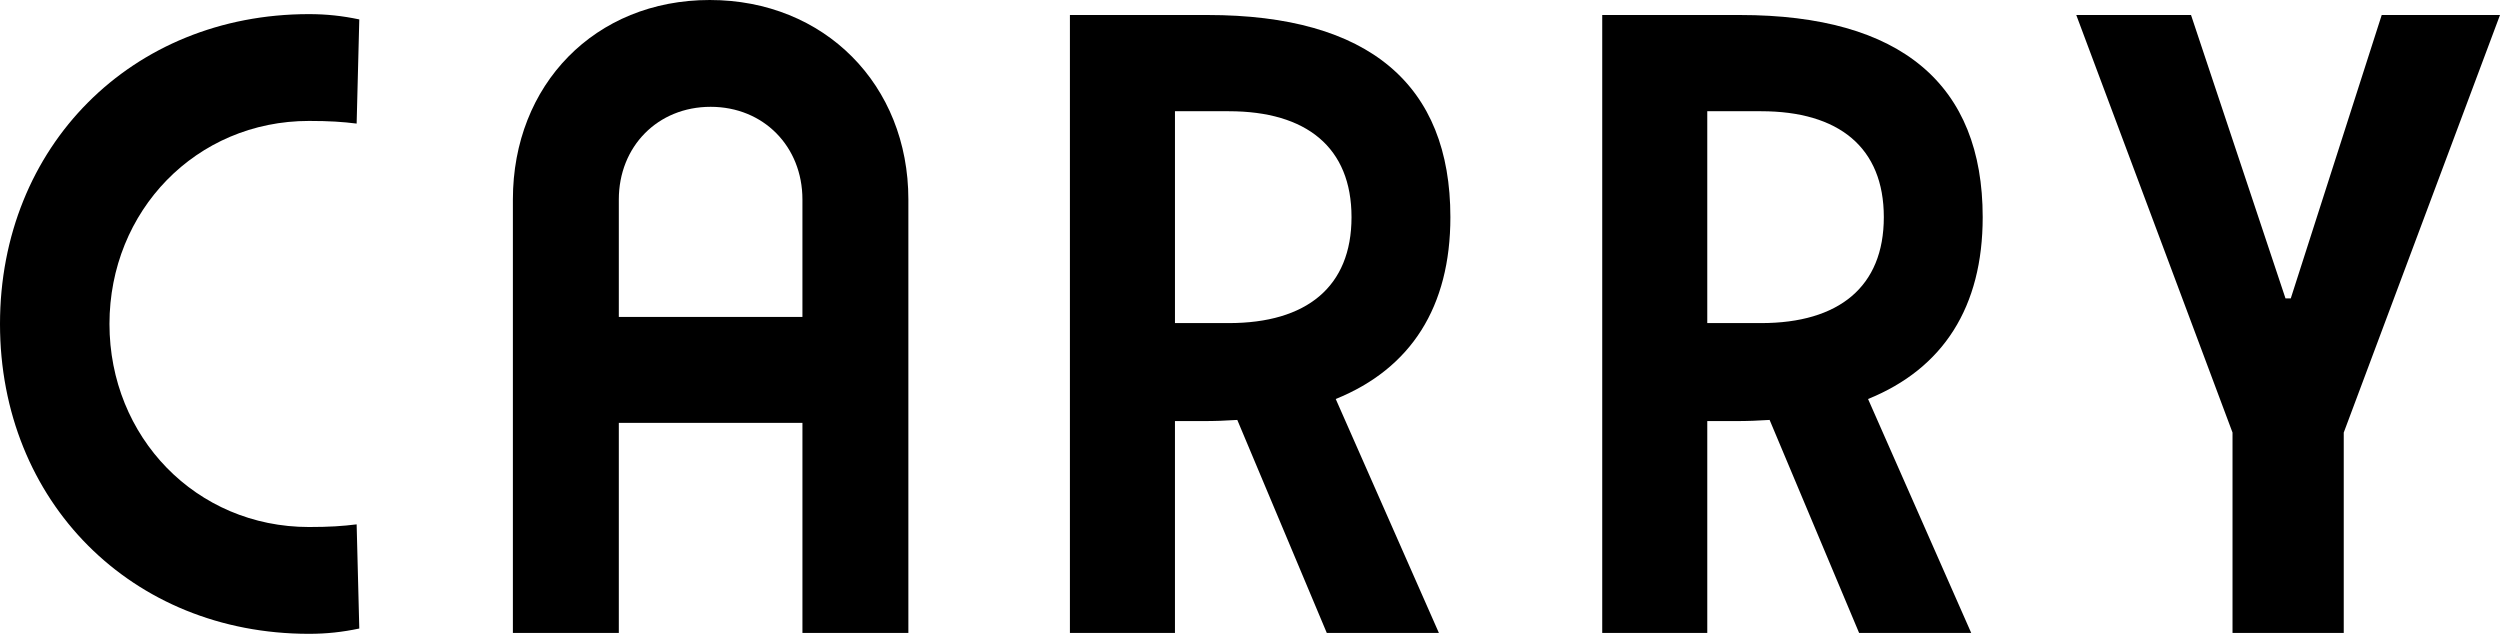
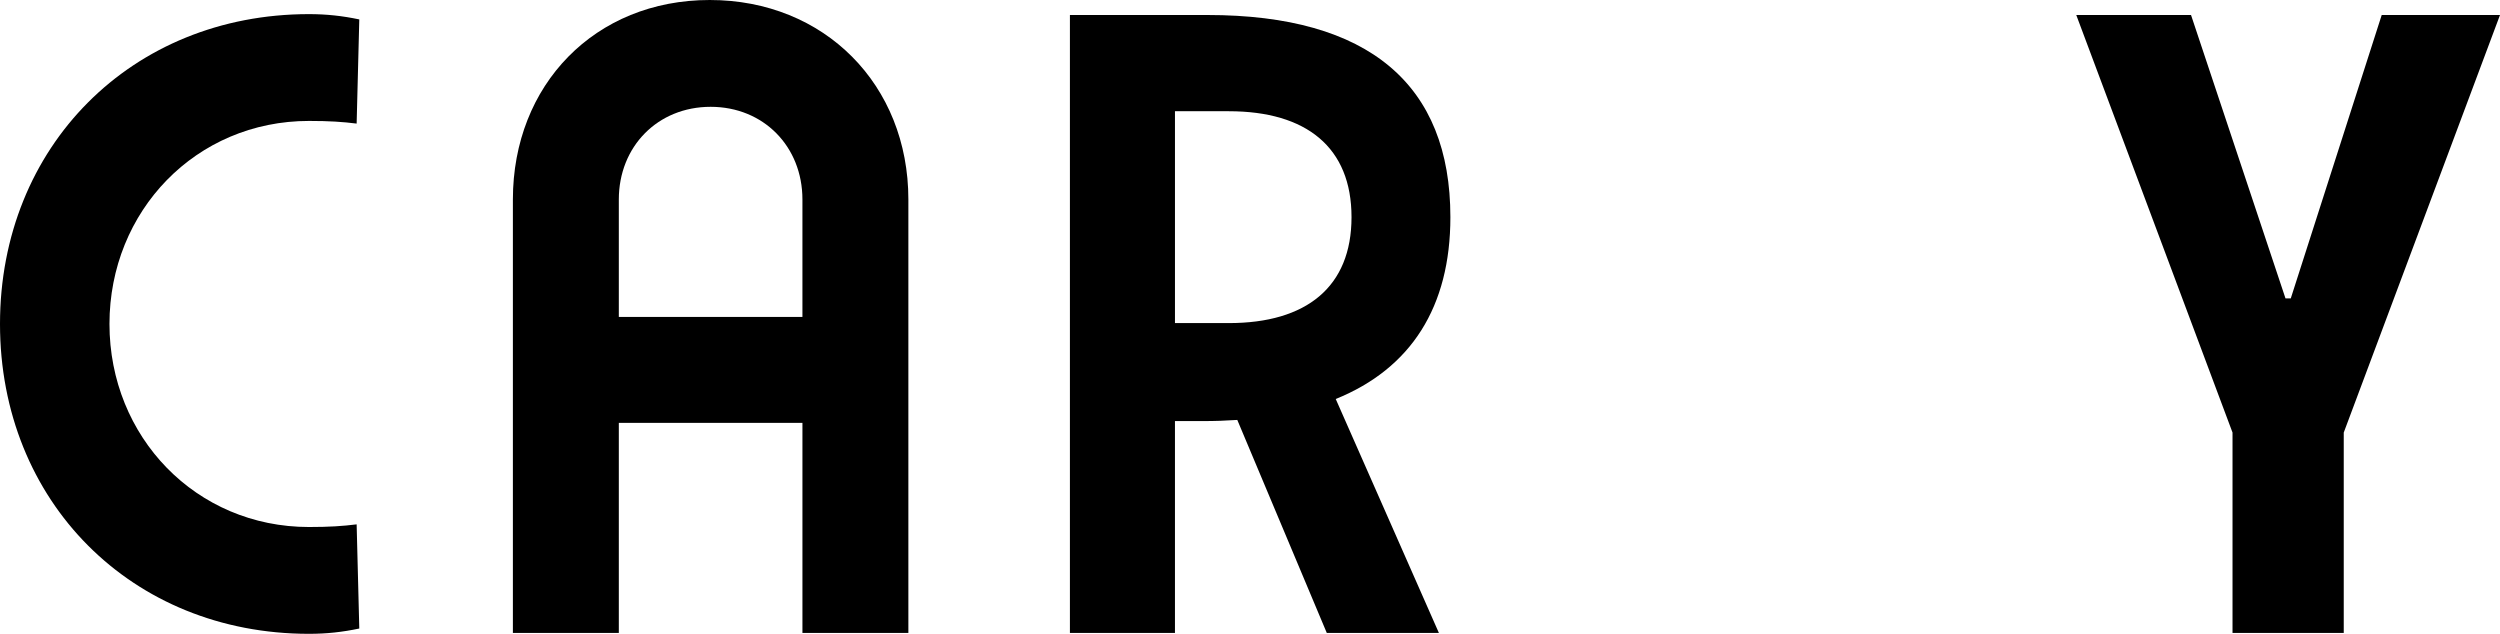
<svg xmlns="http://www.w3.org/2000/svg" version="1.1" id="Layer_1" x="0px" y="0px" viewBox="0 0 498.307 126.336" style="enable-background:new 0 0 498.307 126.336;" xml:space="preserve">
  <g>
    <path d="M141.468,0c-22.874,0-39.238,16.892-39.238,39.766v86.394h21.115V84.283h36.599v41.877h21.115V39.766   C181.059,16.892,164.342,0,141.468,0 M123.345,63.168V39.766c0-10.557,7.742-18.475,18.299-18.475   c10.557,0,18.299,7.918,18.299,18.475v23.402H123.345z" />
    <path d="M289.095,43.285c0-26.393-16.188-40.294-48.388-40.294h-27.449V126.16h20.938V83.931h5.63c2.346,0,4.61-0.079,6.795-0.23   l17.839,42.459h22.346l-20.563-46.63C281.277,73.444,289.095,61.146,289.095,43.285 M234.197,64.4V22.171h10.733   c15.484,0,24.458,7.214,24.458,21.114c0,13.901-8.974,21.115-24.458,21.115H234.197z" />
-     <path d="M395.196,43.285c0-26.393-16.188-40.294-48.387-40.294H319.36V126.16h20.939V83.931h5.631c2.346,0,4.61-0.079,6.794-0.23   l17.839,42.459h22.346l-20.563-46.63C387.378,73.444,395.196,61.146,395.196,43.285 M340.298,64.4V22.171h10.733   c15.484,0,24.458,7.214,24.458,21.114c0,13.901-8.974,21.115-24.458,21.115H340.298z" />
    <polygon points="413.848,2.992 444.992,86.219 444.992,126.16 467.162,126.16 467.162,86.219 498.307,2.992 474.729,2.992    456.605,59.473 455.549,59.473 436.722,2.992  " />
    <path d="M0,64.576c0,35.367,26.218,61.76,61.585,61.76c3.519,0,6.686-0.352,10.029-1.056l-0.528-20.762   c-2.815,0.352-5.455,0.528-9.501,0.528c-22.523,0-39.766-17.947-39.766-40.47c0-22.522,17.243-40.47,39.766-40.47   c4.047,0,6.686,0.176,9.501,0.528l0.528-20.762c-3.343-0.704-6.51-1.056-10.029-1.056C26.218,2.815,0,29.209,0,64.576" />
  </g>
</svg>